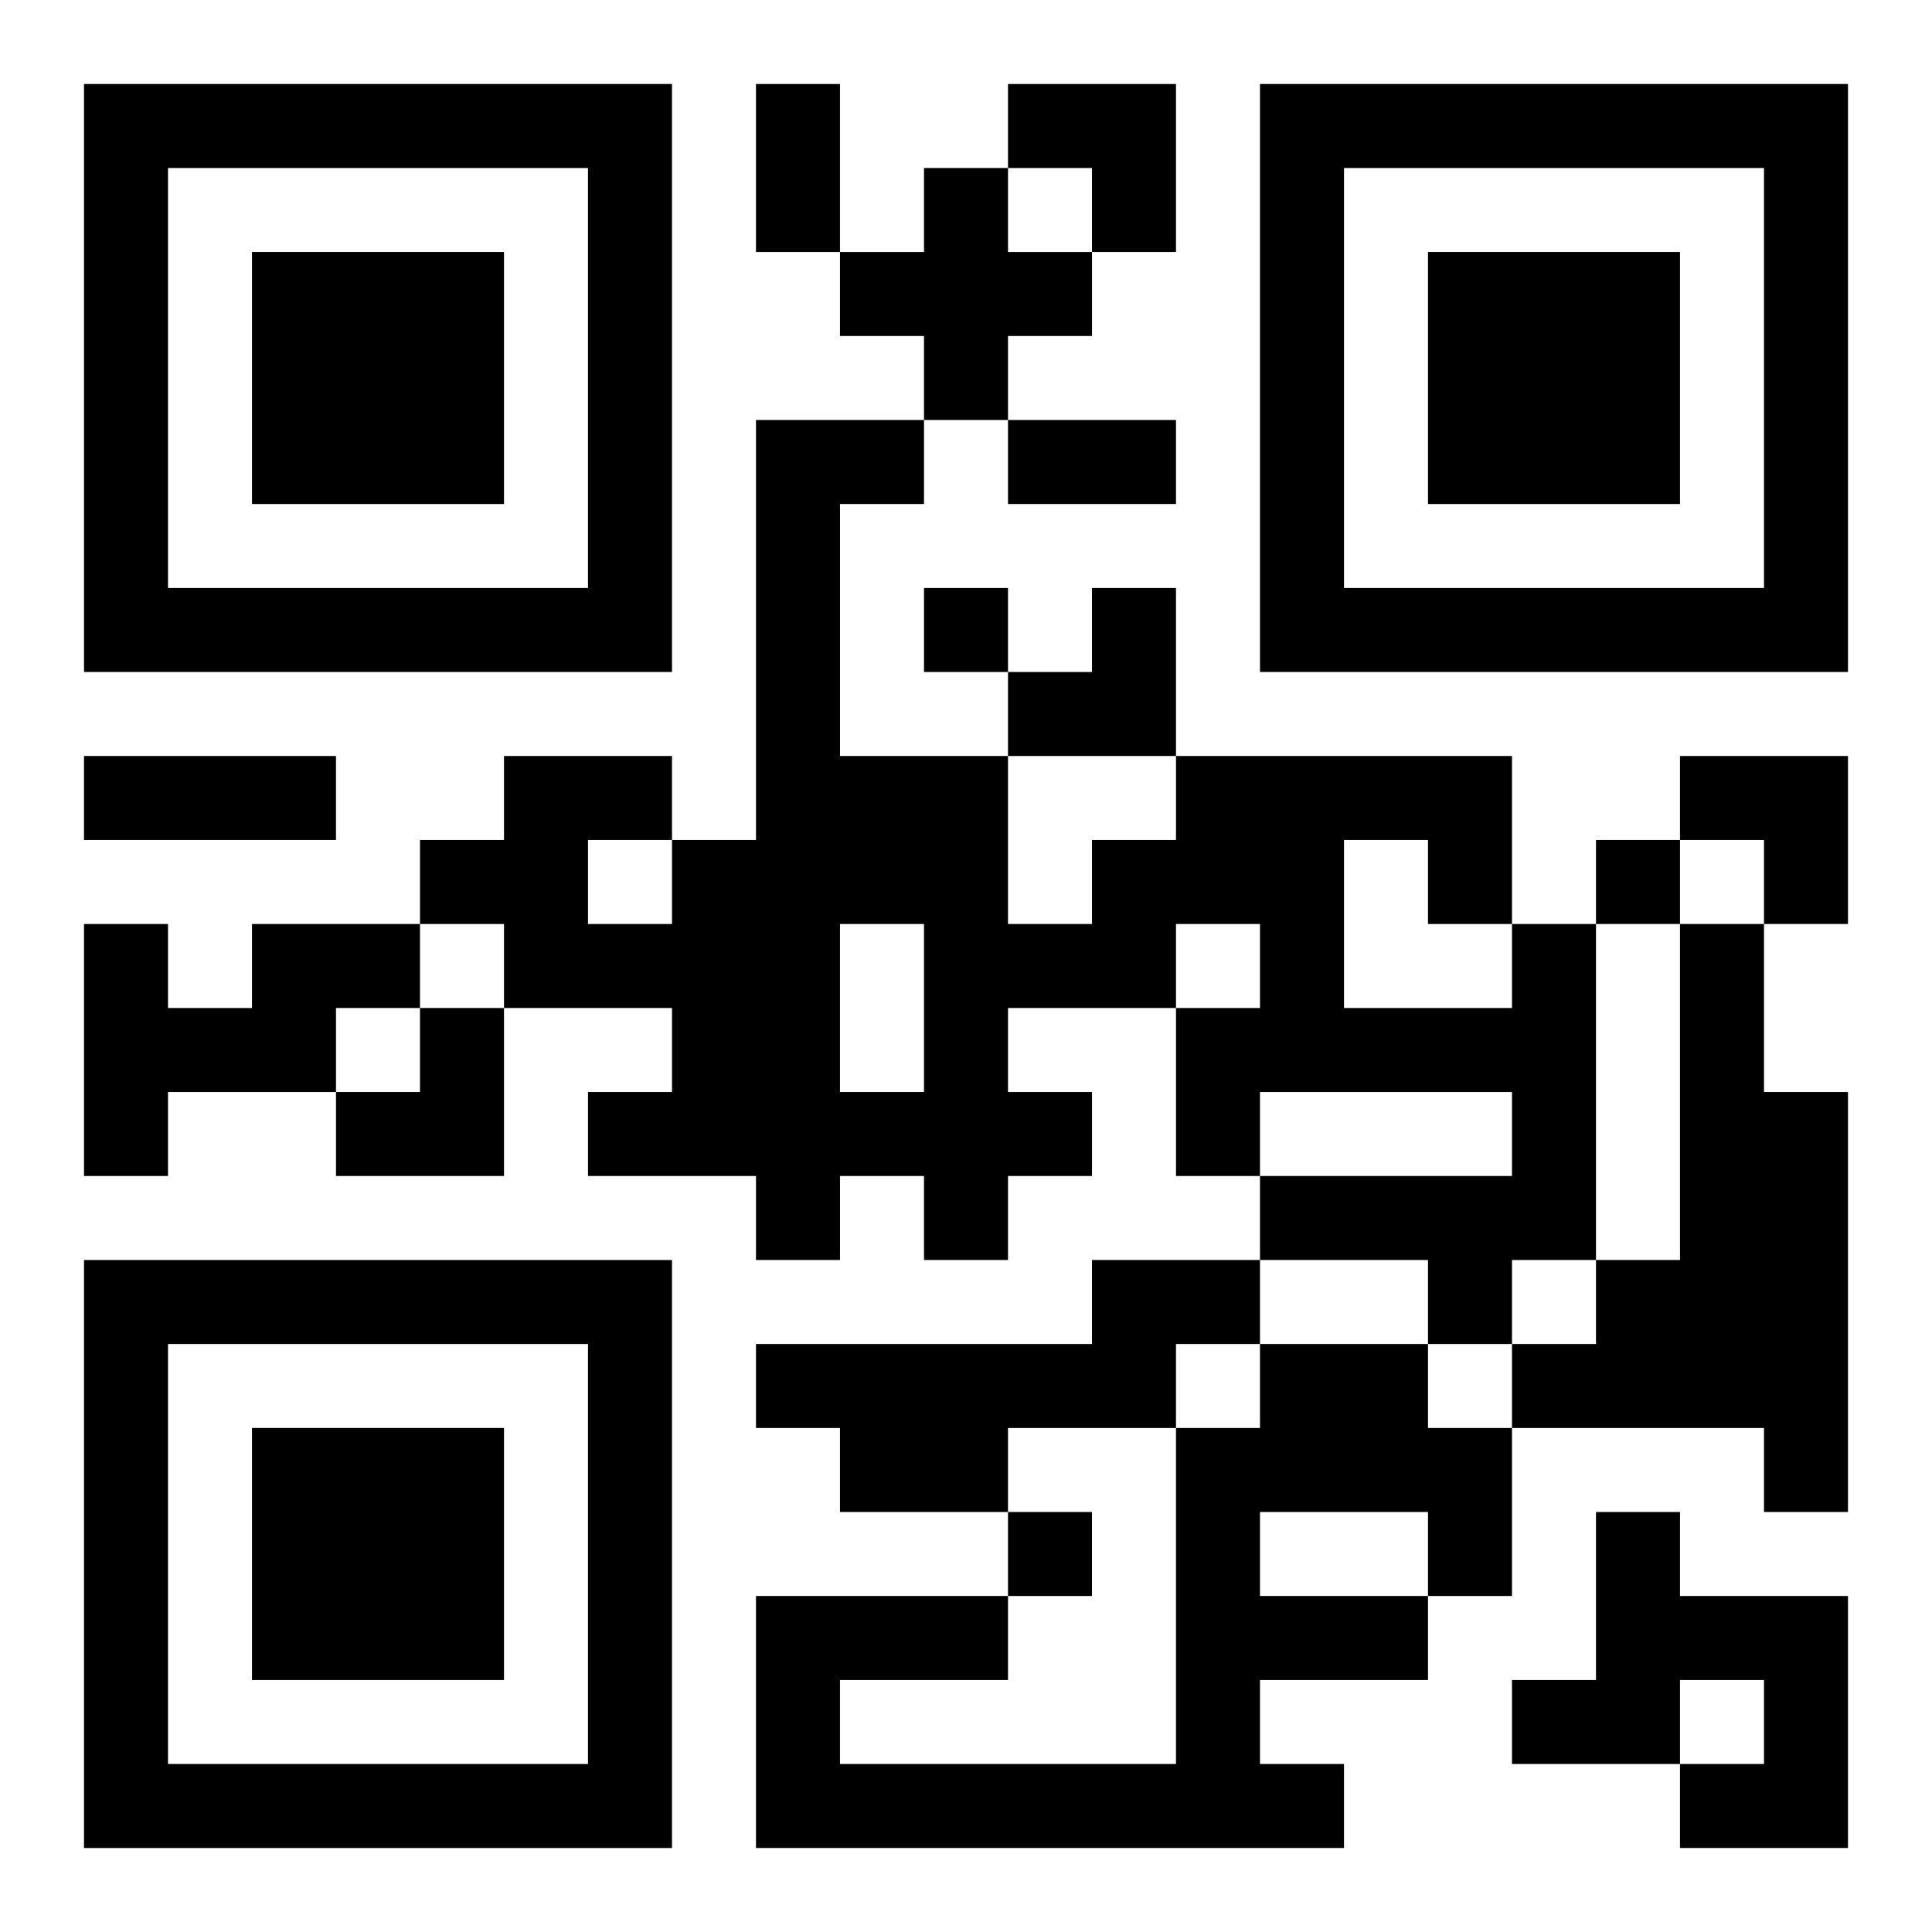
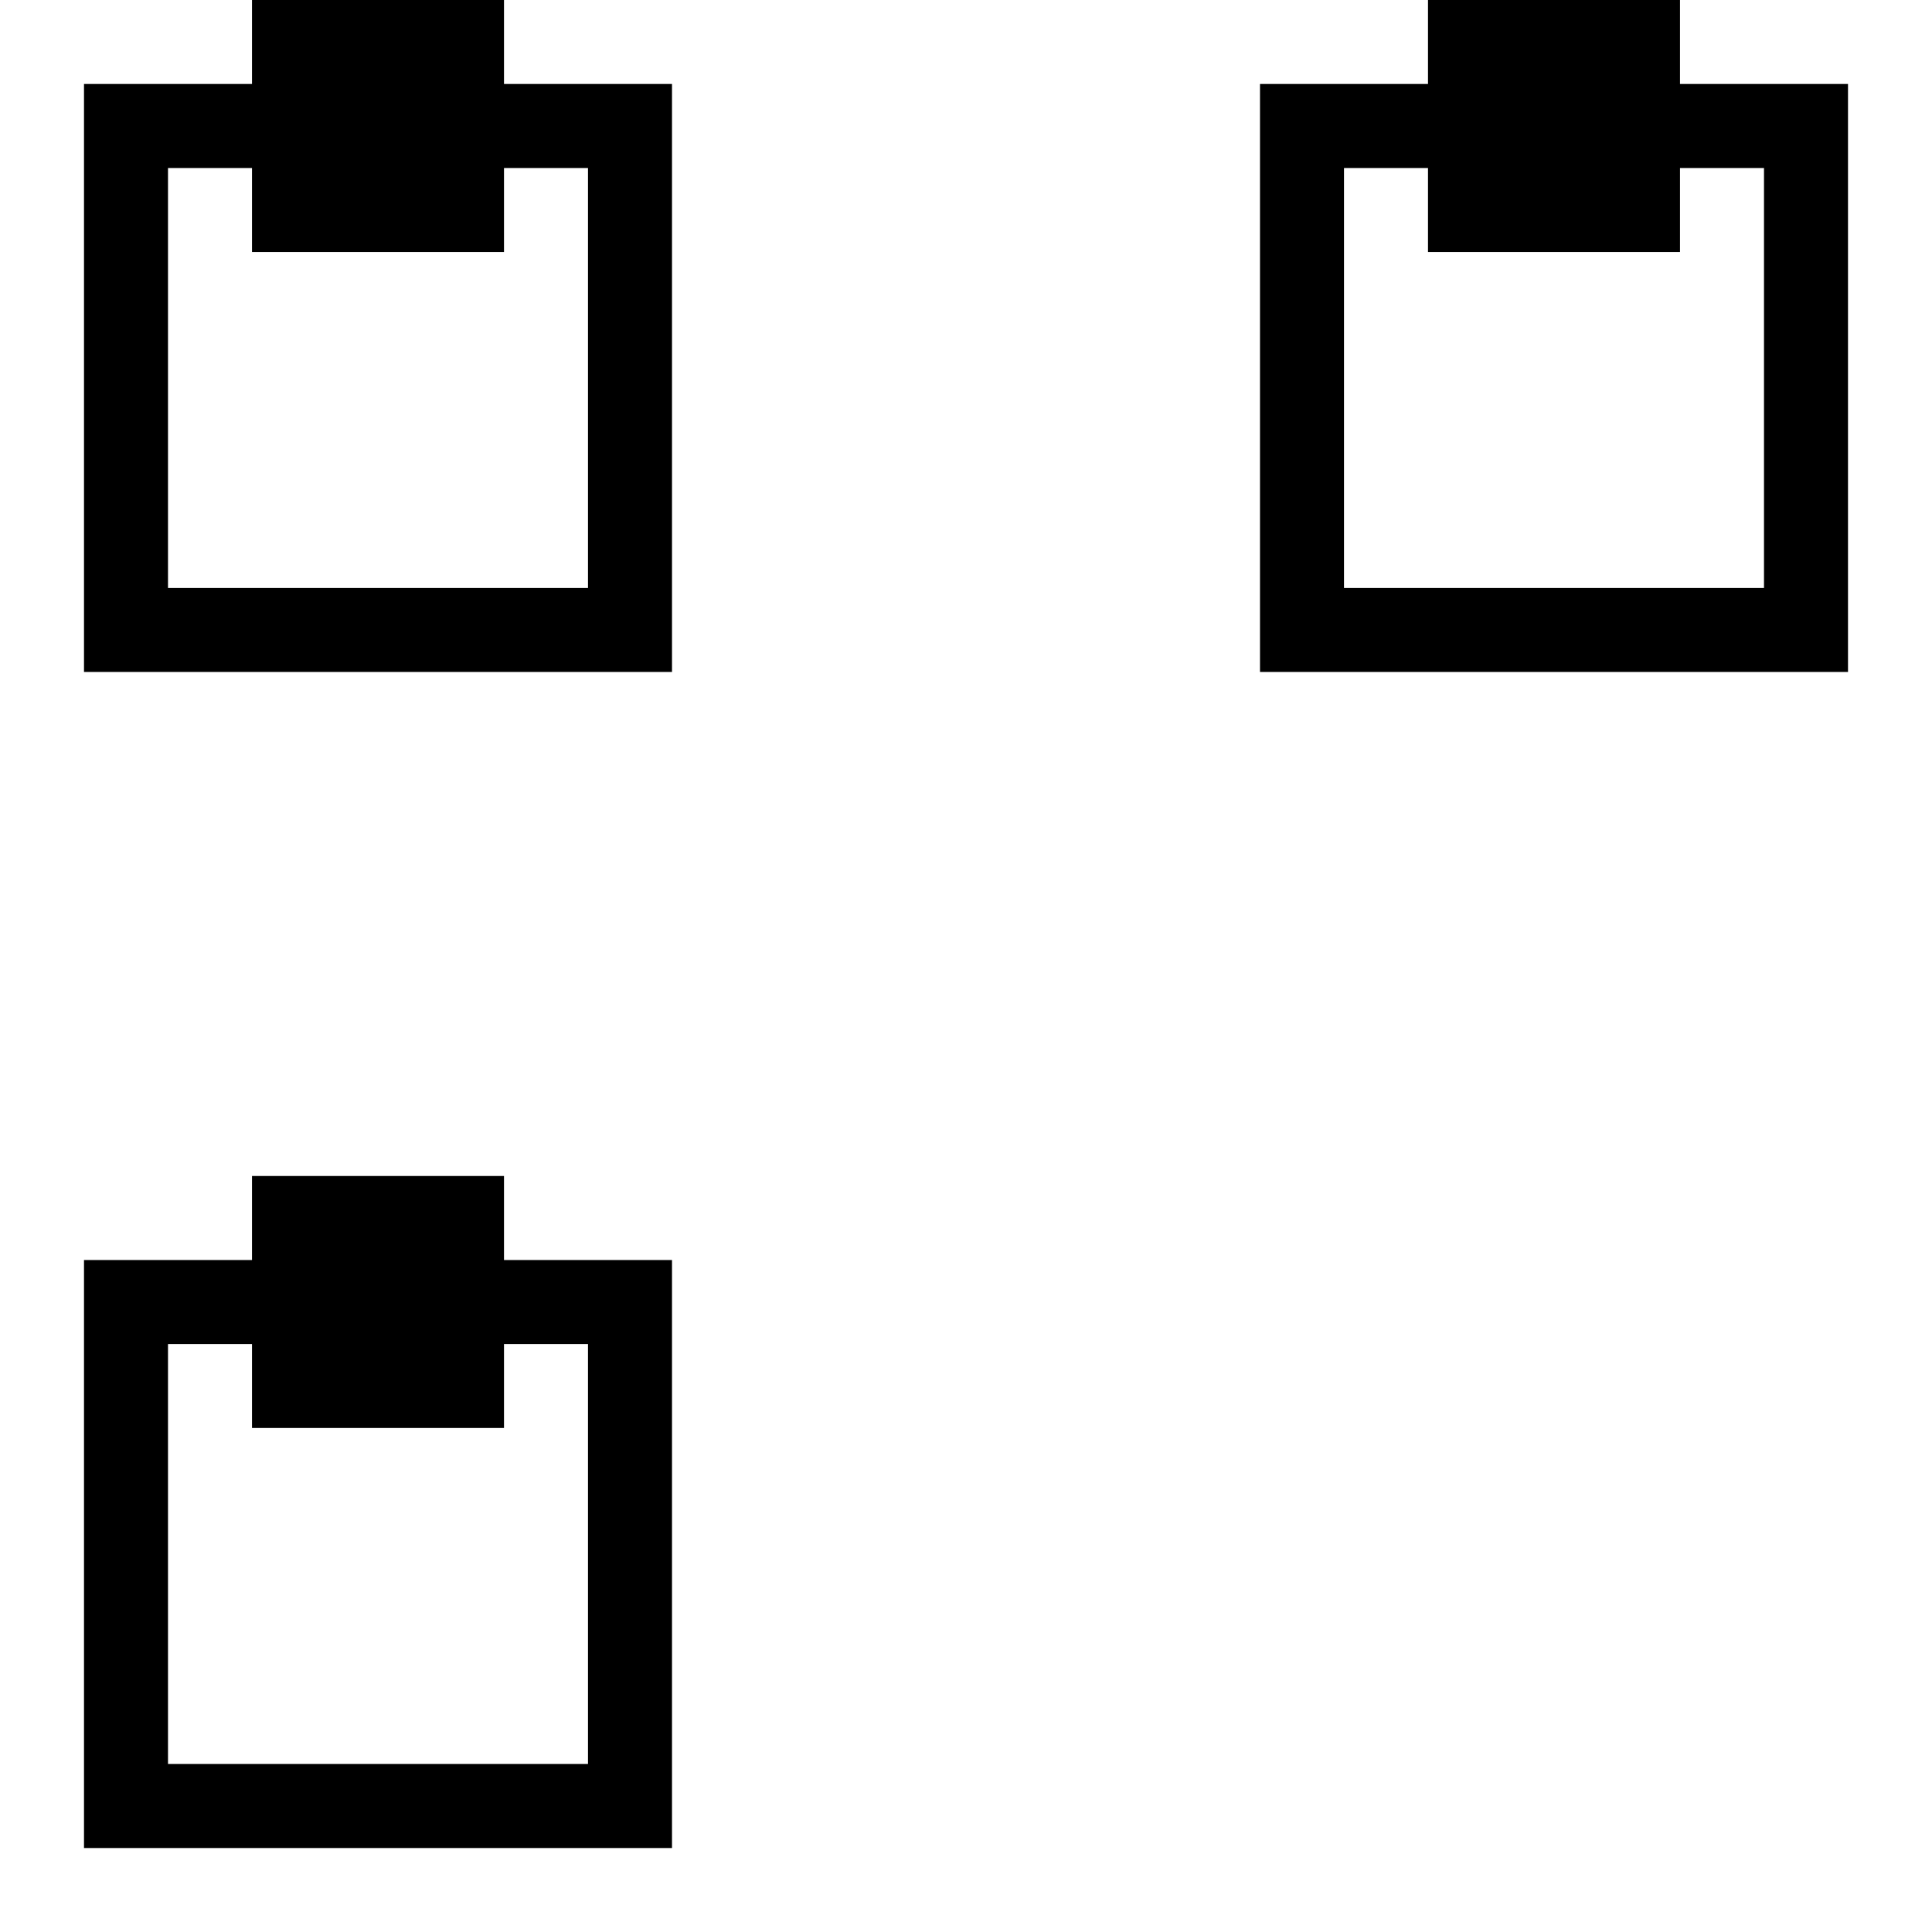
<svg xmlns="http://www.w3.org/2000/svg" xmlns:xlink="http://www.w3.org/1999/xlink" width="250" height="250" baseProfile="full" version="1.1" viewBox="-1 -1 23 23">
  <symbol id="a">
-     <path d="m0 7v7h7v-7h-7zm1 1h5v5h-5v-5zm1 1v3h3v-3h-3z" />
+     <path d="m0 7v7h7v-7h-7zm1 1h5v5h-5v-5zm1 1h3v-3h-3z" />
  </symbol>
  <use y="-7" xlink:href="#a" />
  <use y="7" xlink:href="#a" />
  <use x="14" y="-7" xlink:href="#a" />
-   <path d="m10 1h1v1h1v1h-1v1h-1v-1h-1v-1h1v-1m-8 9h2v1h-1v1h-2v1h-1v-3h1v1h1v-1m15 0h1v4h-1v1h-1v-1h-2v-1h3v-1h-3v1h-1v-2h1v-1h-1v1h-2v1h1v1h-1v1h-1v-1h-1v1h-1v-1h-2v-1h1v-1h-2v-1h-1v-1h1v-1h2v1h1v-5h2v1h-1v3h2v2h1v-1h1v-1h4v2m-2-1v2h2v-1h-1v-1h-1m-6 1v2h1v-2h-1m-3-1v1h1v-1h-1m13 1h1v2h1v5h-1v-1h-3v-1h1v-1h1v-4m-7 4h2v1h-1v1h-2v1h-2v-1h-1v-1h4v-1m2 1h2v1h1v2h-1v1h-2v1h1v1h-7v-3h3v1h-2v1h4v-4h1v-1m0 2v1h2v-1h-2m4 0h1v1h2v3h-2v-1h1v-1h-1v1h-2v-1h1v-2m-8-11v1h1v-1h-1m8 3v1h1v-1h-1m-7 8v1h1v-1h-1m-3-17h1v2h-1v-2m3 4h2v1h-2v-1m-11 4h3v1h-3v-1m11-8h2v2h-1v-1h-1zm0 6m1 0h1v2h-2v-1h1zm7 2h2v2h-1v-1h-1zm-16 3m1 0h1v2h-2v-1h1z" />
</svg>